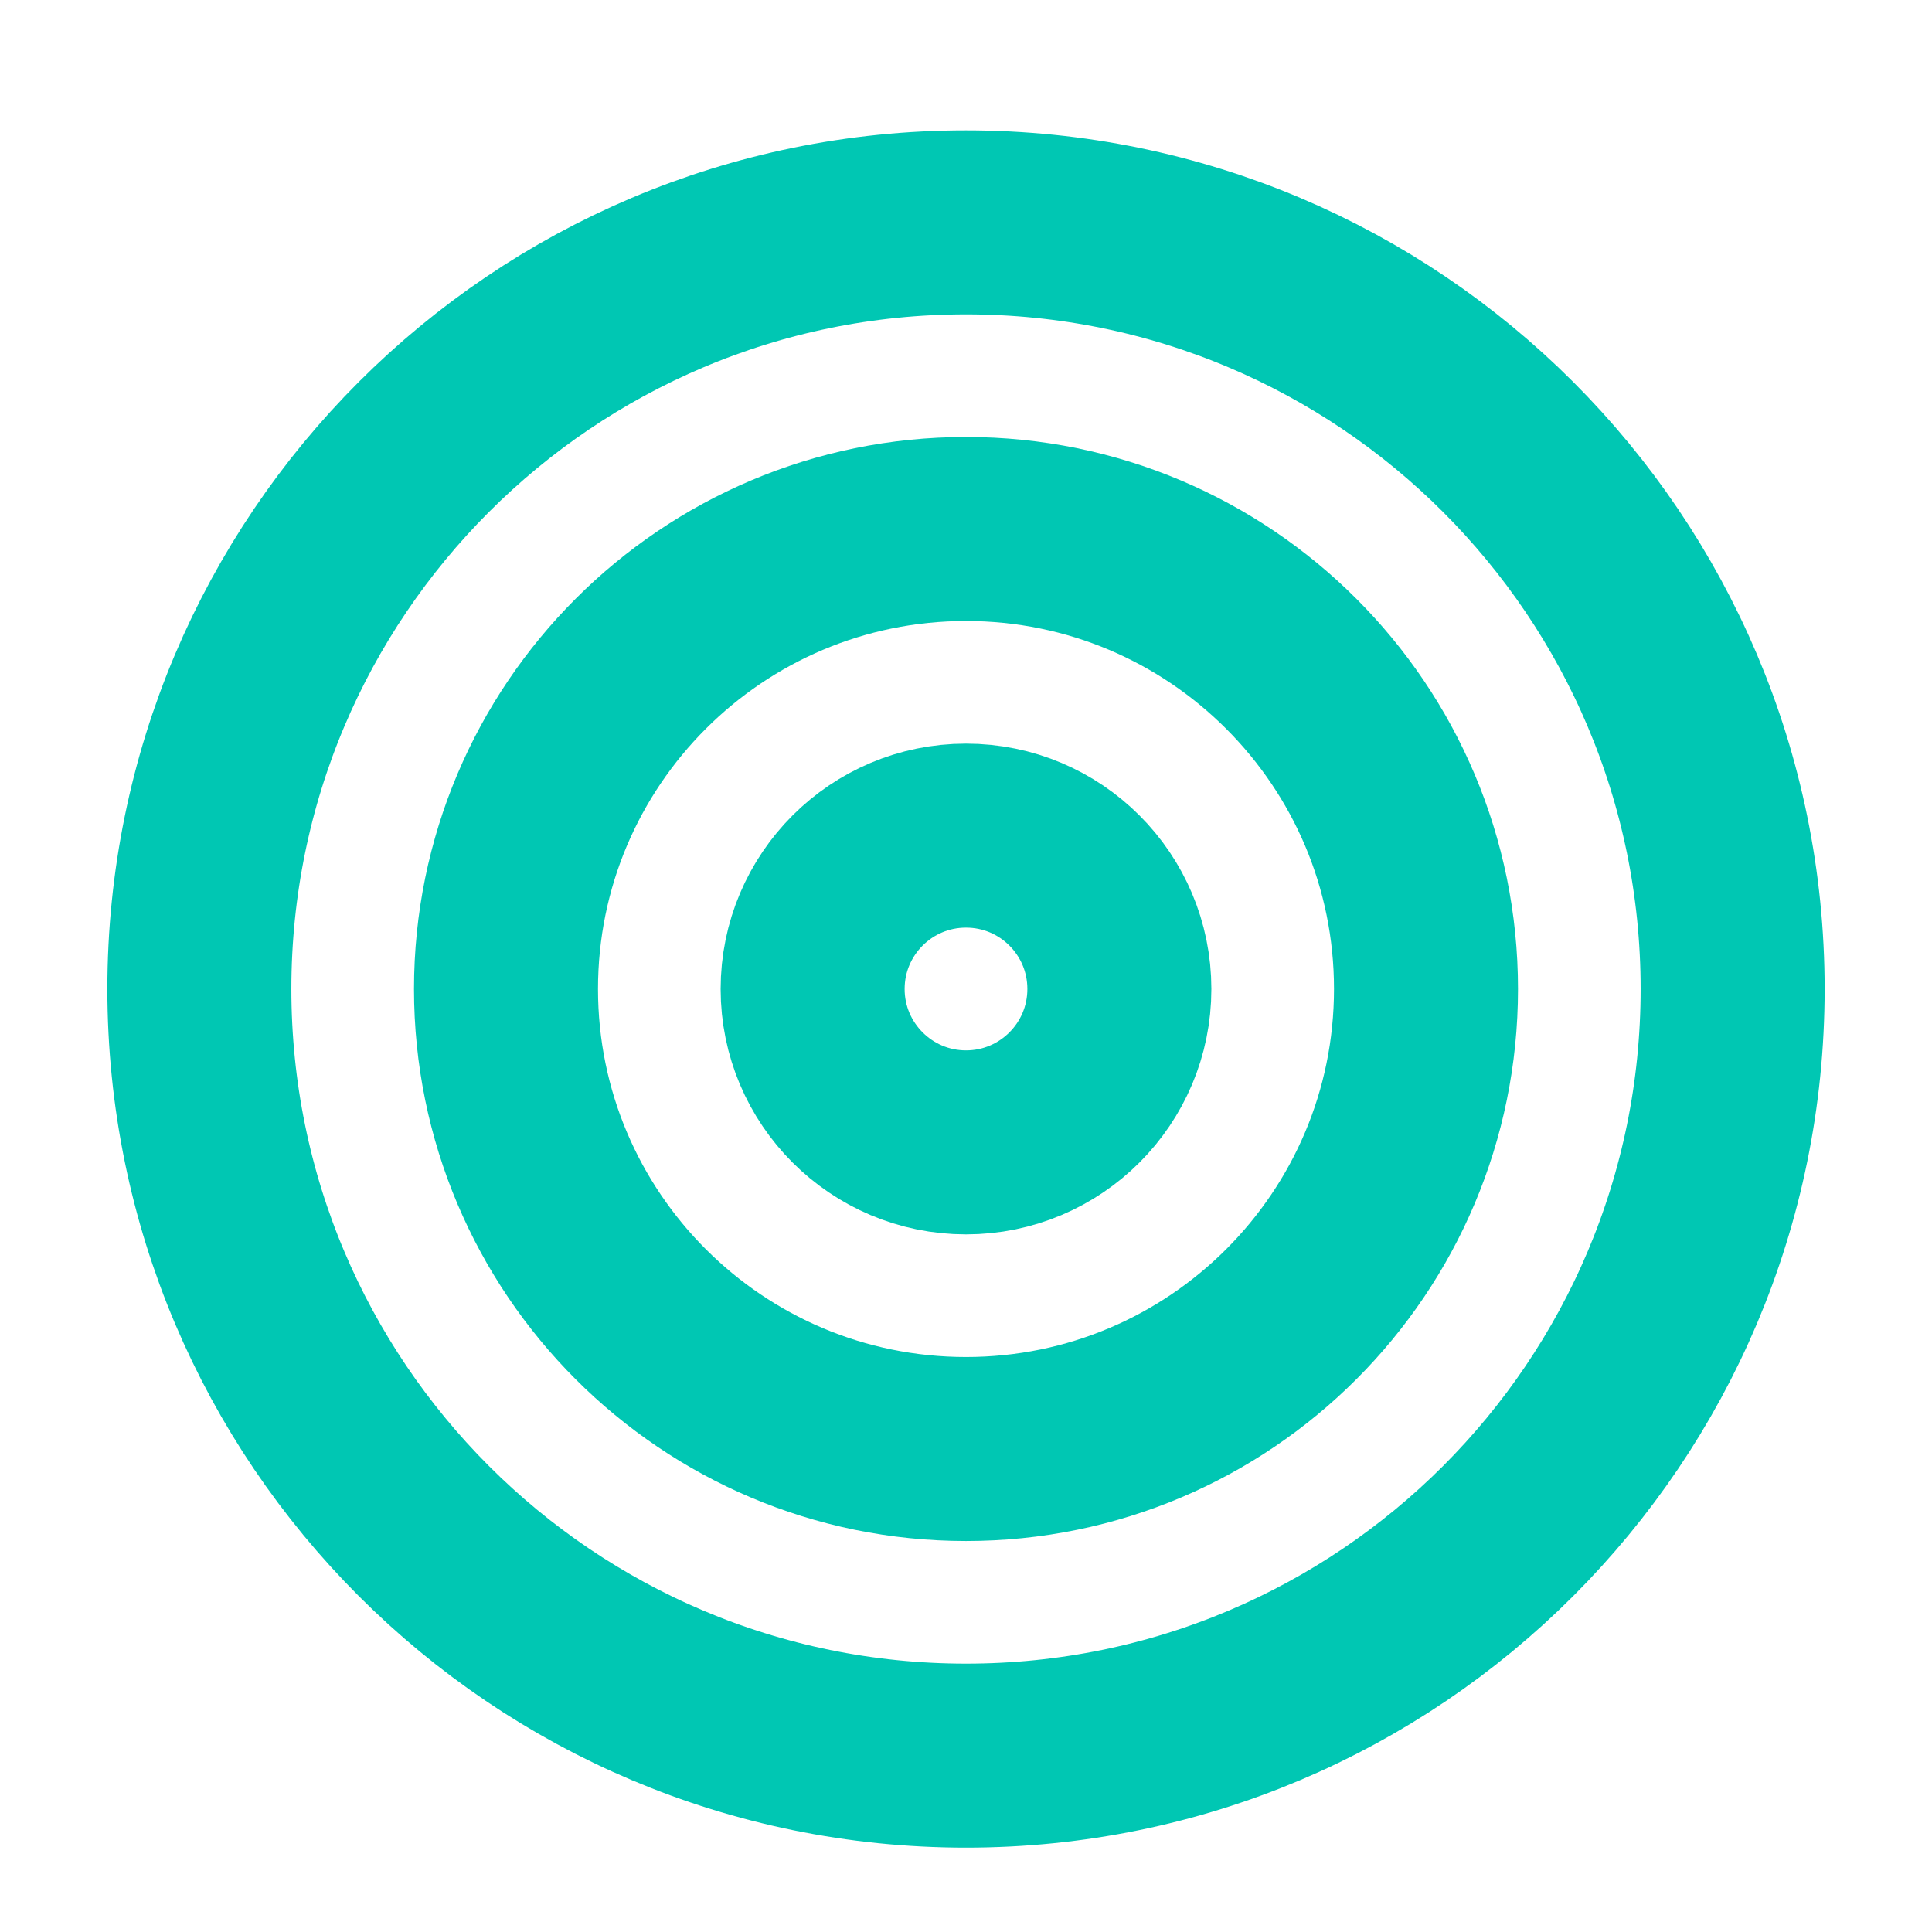
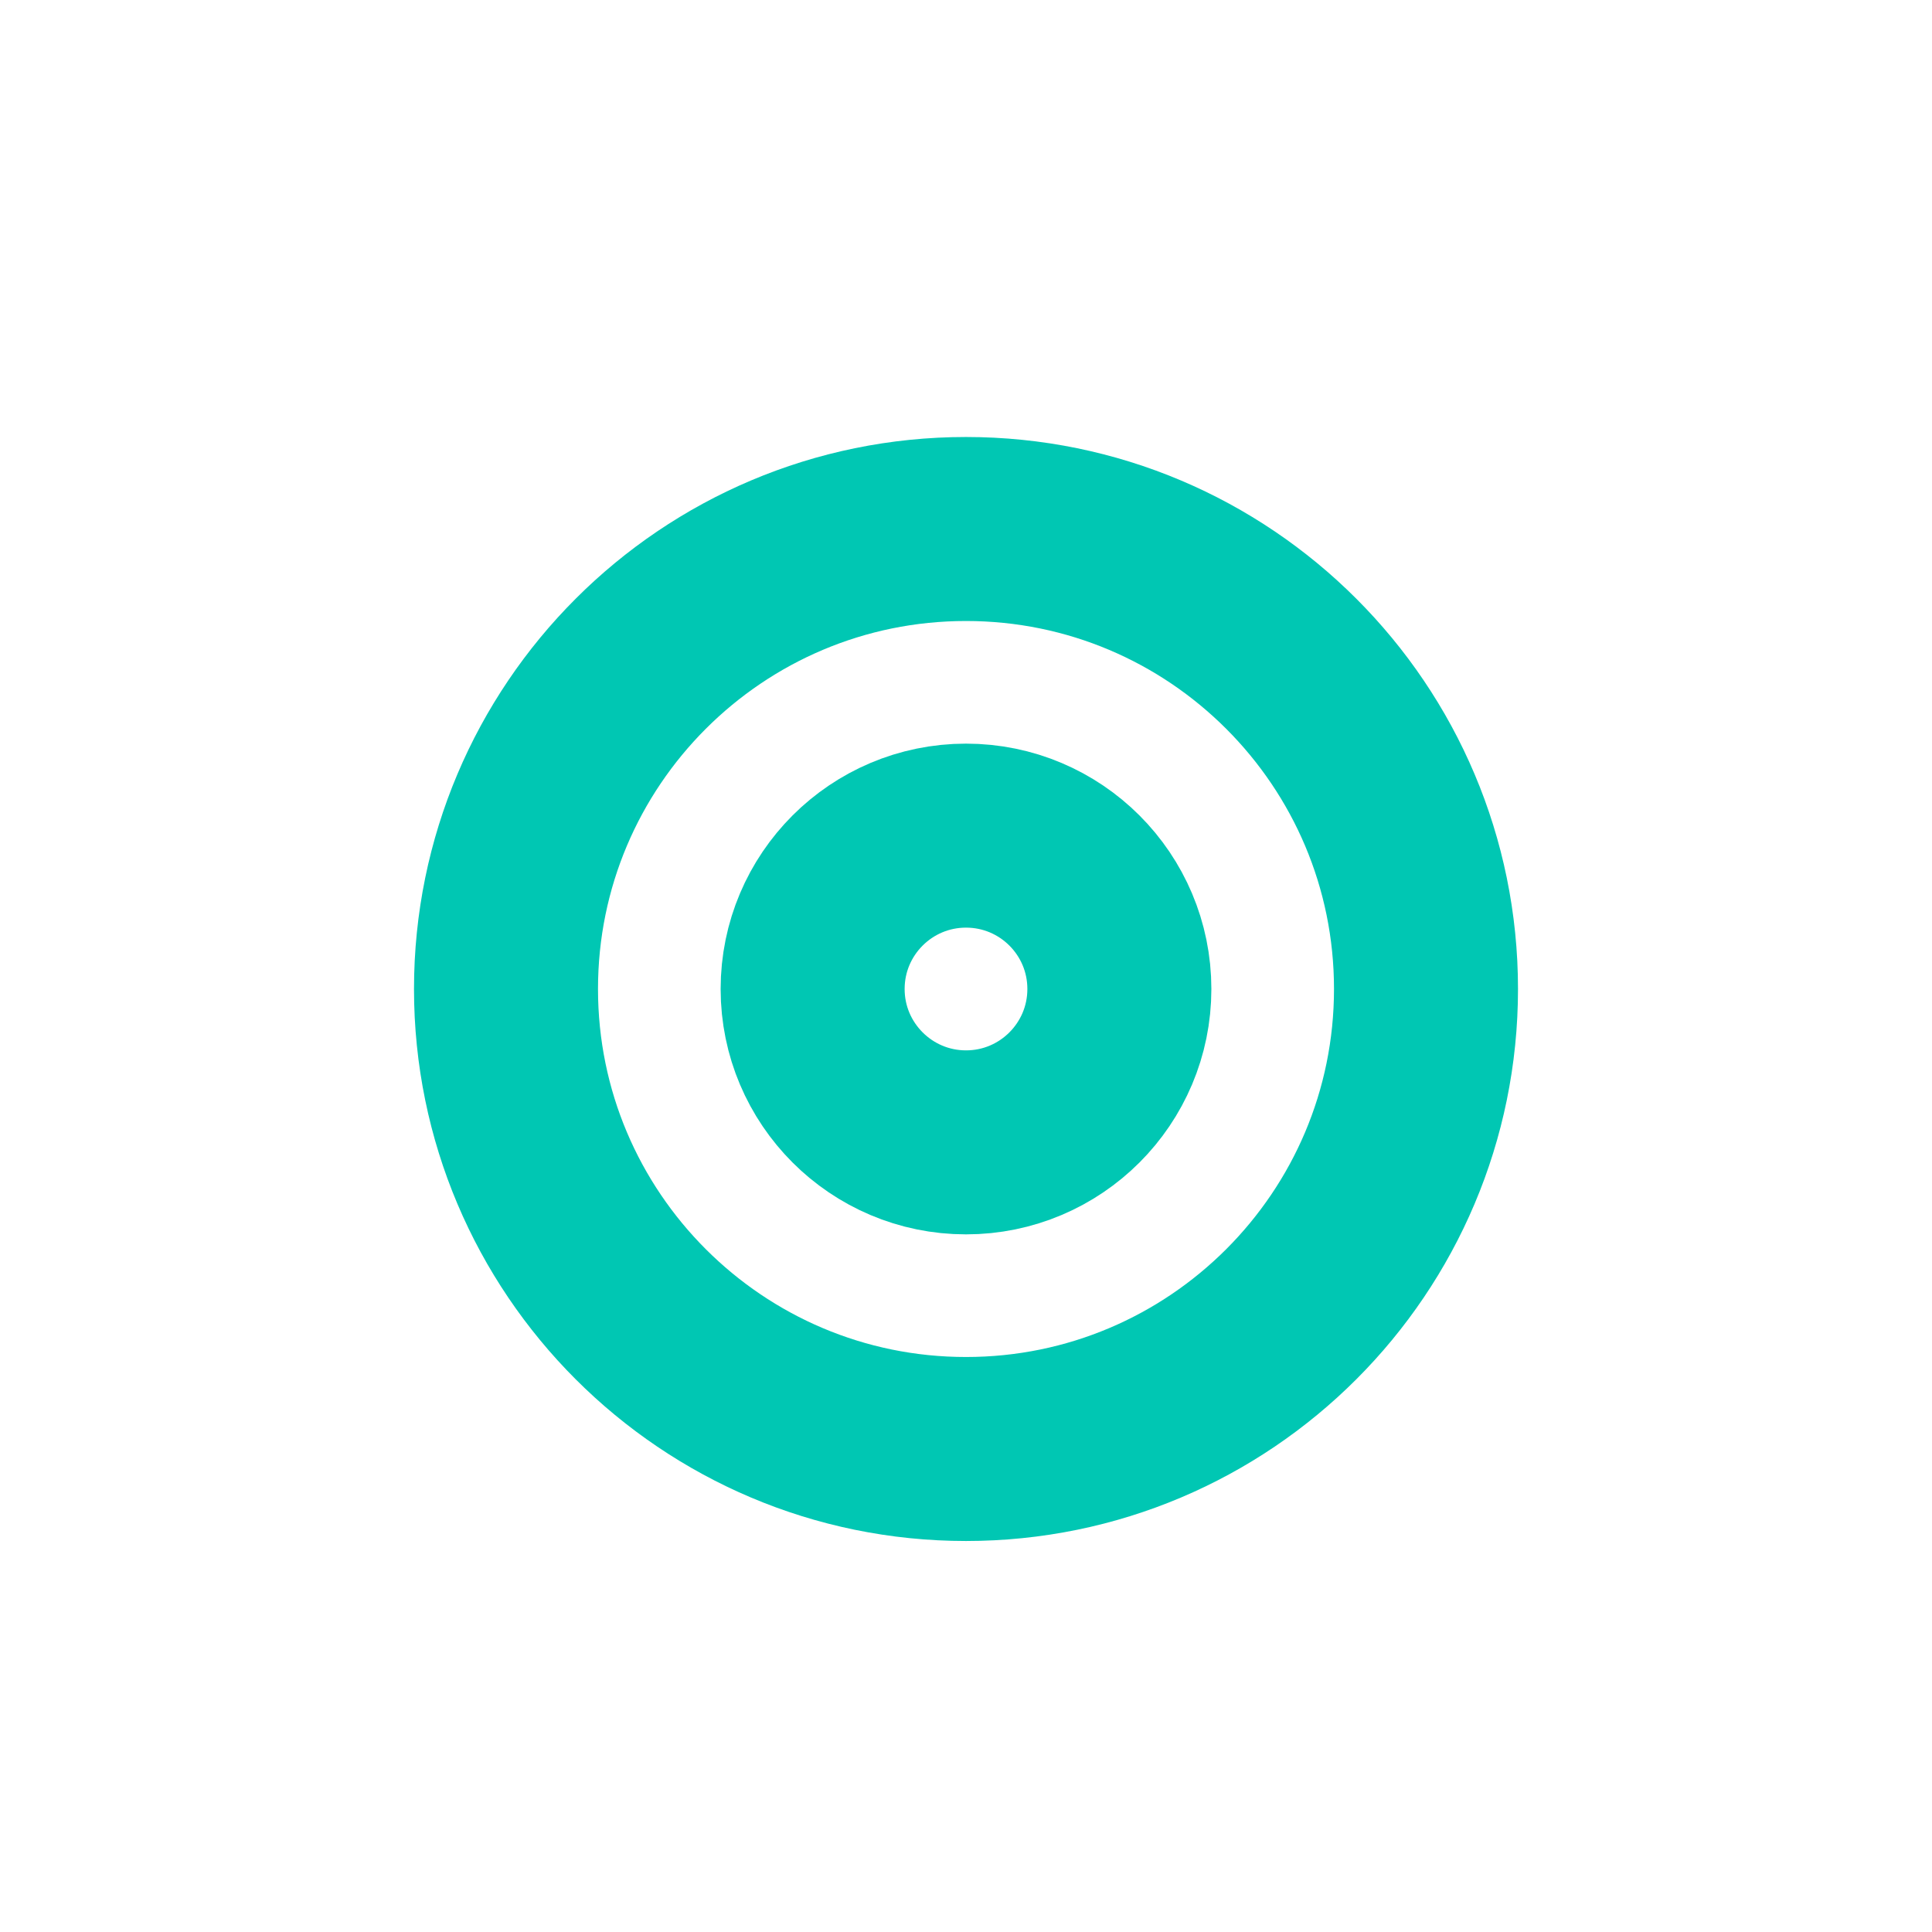
<svg xmlns="http://www.w3.org/2000/svg" width="21" height="21" viewBox="0 0 21 21" fill="none">
  <g clip-path="url(#clip0_1_437)">
    <g clip-path="url(#clip1_1_437)">
-       <path d="M10.5 19.083C15.102 19.083 18.833 15.352 18.833 10.75C18.833 6.148 15.102 2.417 10.5 2.417C5.898 2.417 2.167 6.148 2.167 10.75C2.167 15.352 5.898 19.083 10.5 19.083Z" stroke="#00C7B3" stroke-width="2" stroke-linecap="round" stroke-linejoin="round" />
      <path d="M10.5 15.75C13.261 15.75 15.5 13.511 15.5 10.75C15.5 7.989 13.261 5.75 10.5 5.75C7.739 5.75 5.5 7.989 5.5 10.75C5.5 13.511 7.739 15.75 10.5 15.75Z" stroke="#00C7B3" stroke-width="2" stroke-linecap="round" stroke-linejoin="round" />
      <path d="M10.5 12.417C11.421 12.417 12.167 11.67 12.167 10.75C12.167 9.829 11.421 9.083 10.5 9.083C9.58 9.083 8.833 9.829 8.833 10.75C8.833 11.67 9.58 12.417 10.5 12.417Z" stroke="#00C7B3" stroke-width="2" stroke-linecap="round" stroke-linejoin="round" />
    </g>
  </g>
  <defs>
    <clipPath id="clip0_1_437">
      <rect width="20" height="20" fill="white" transform="translate(0.5 0.75)" />
    </clipPath>
    <clipPath id="clip1_1_437">
      <rect width="20" height="20" fill="white" transform="translate(0.5 0.75)" />
    </clipPath>
  </defs>
</svg>